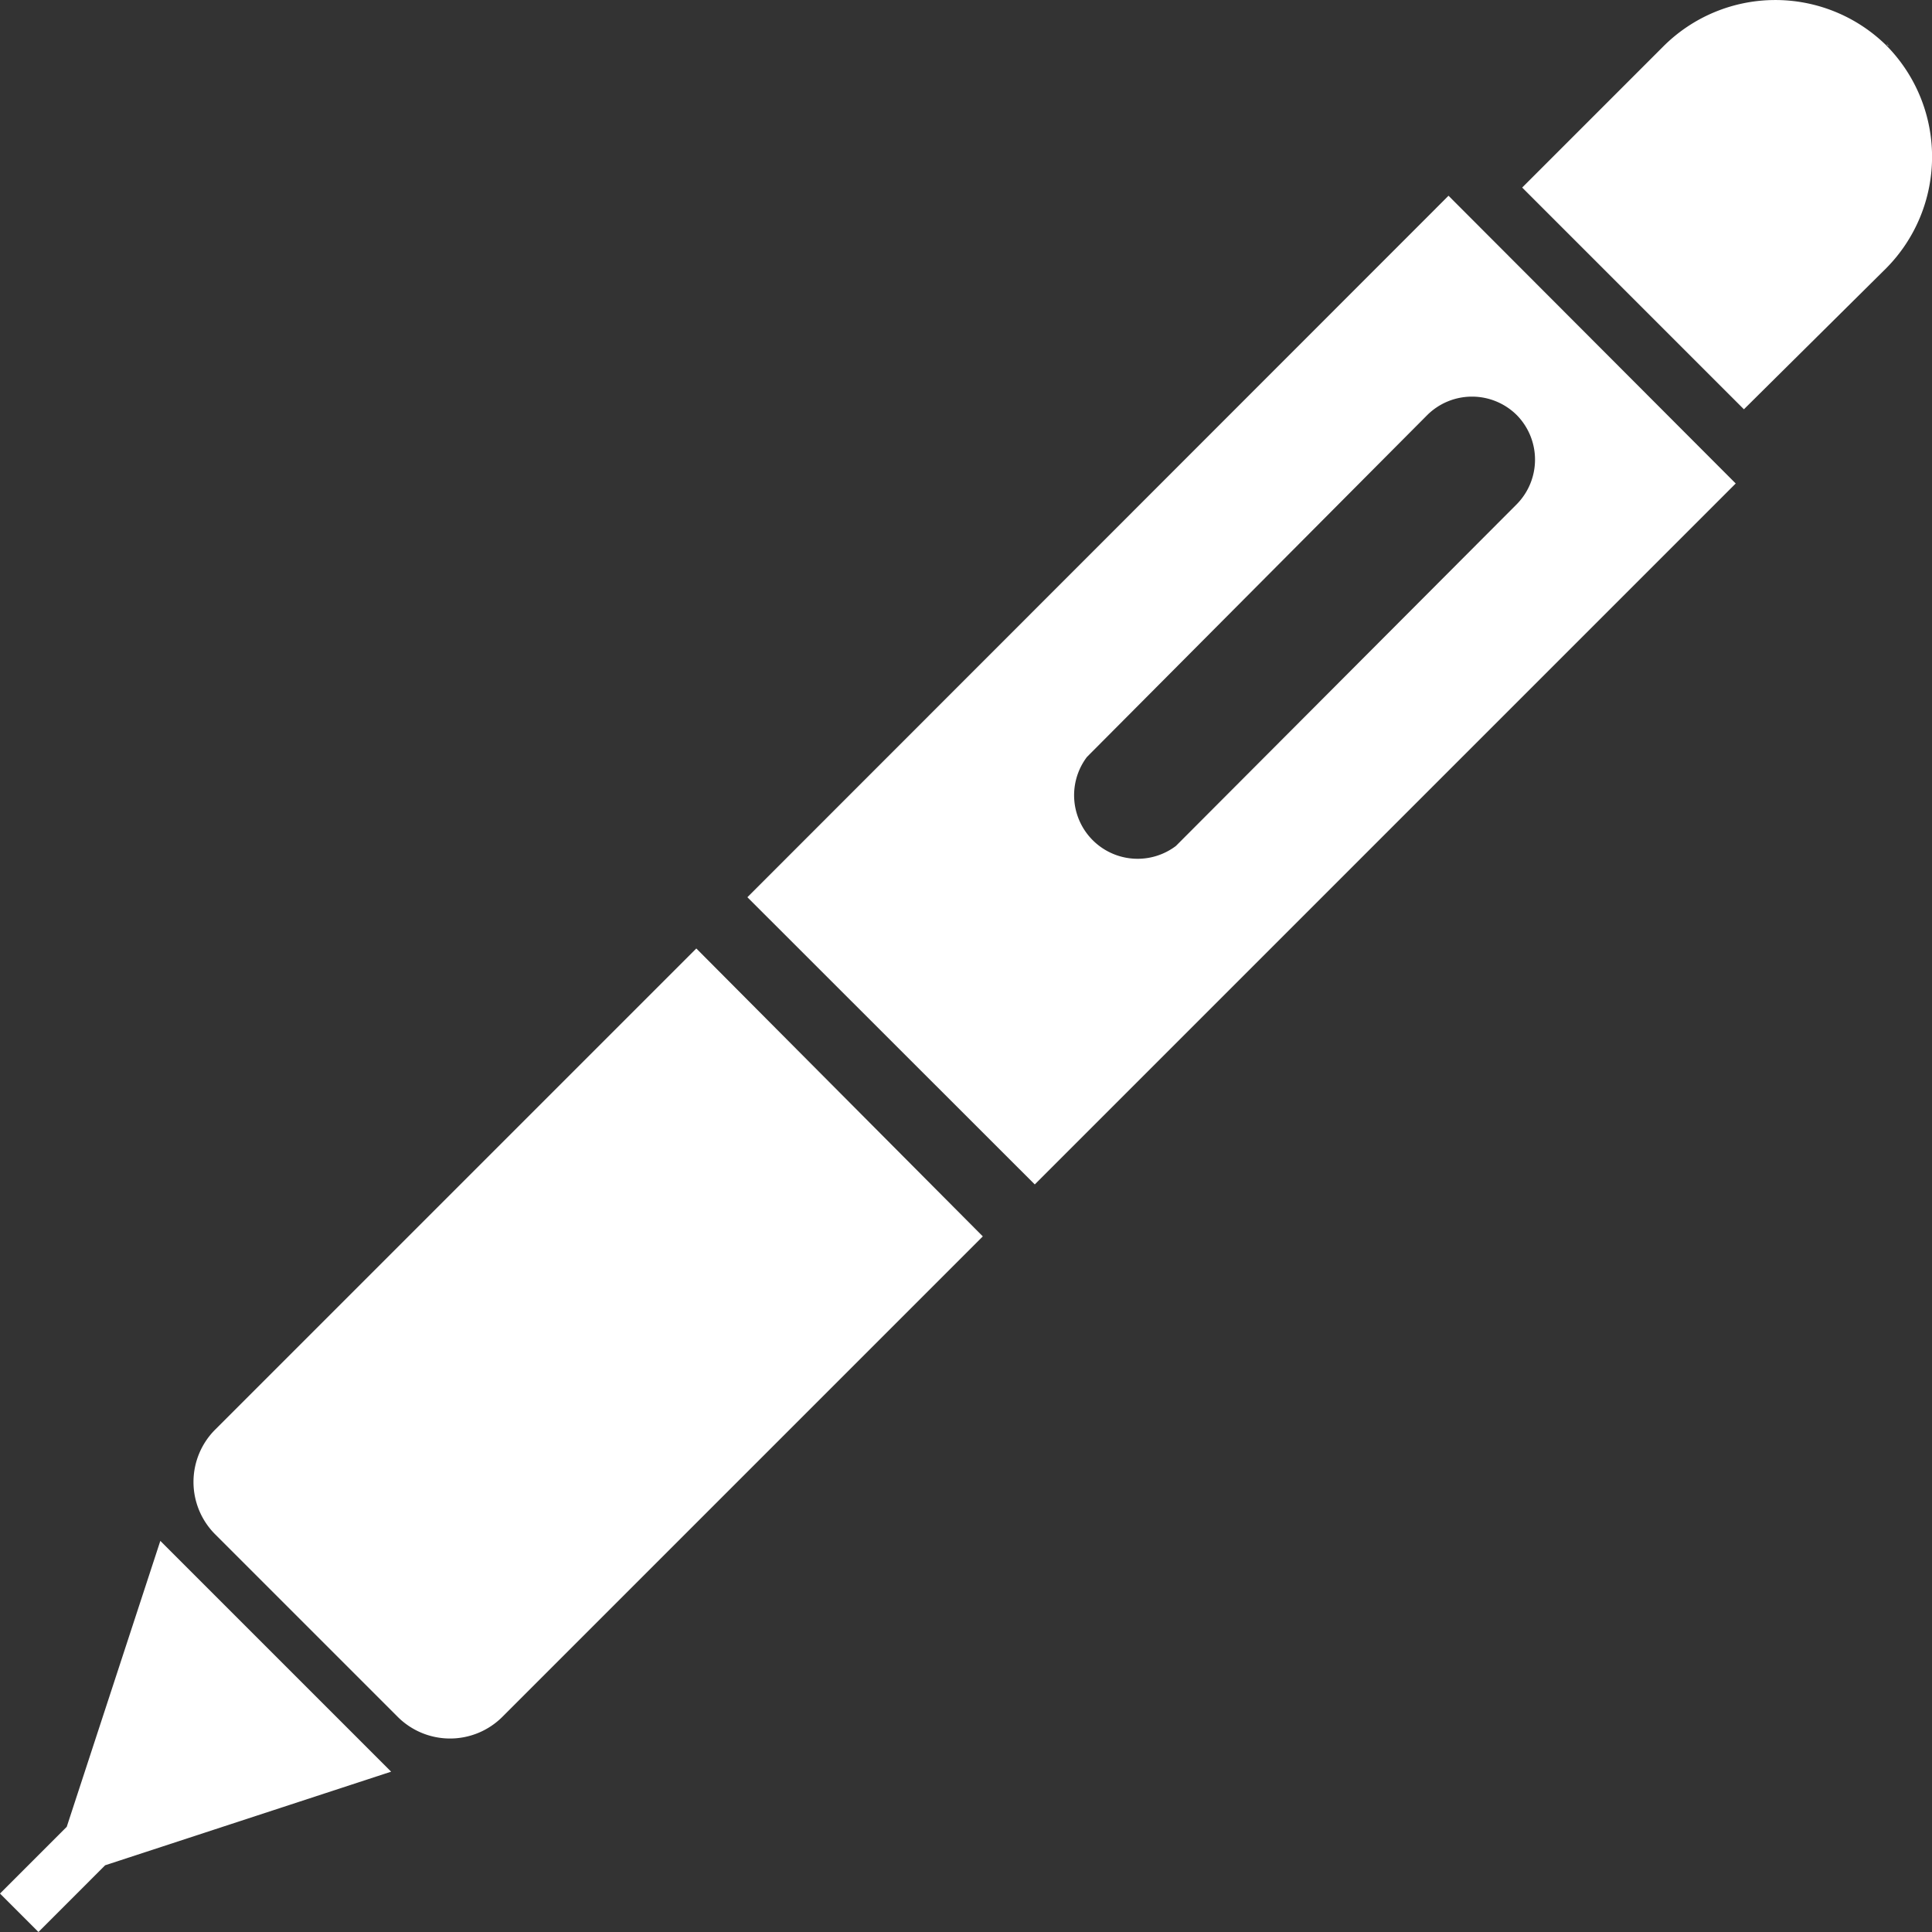
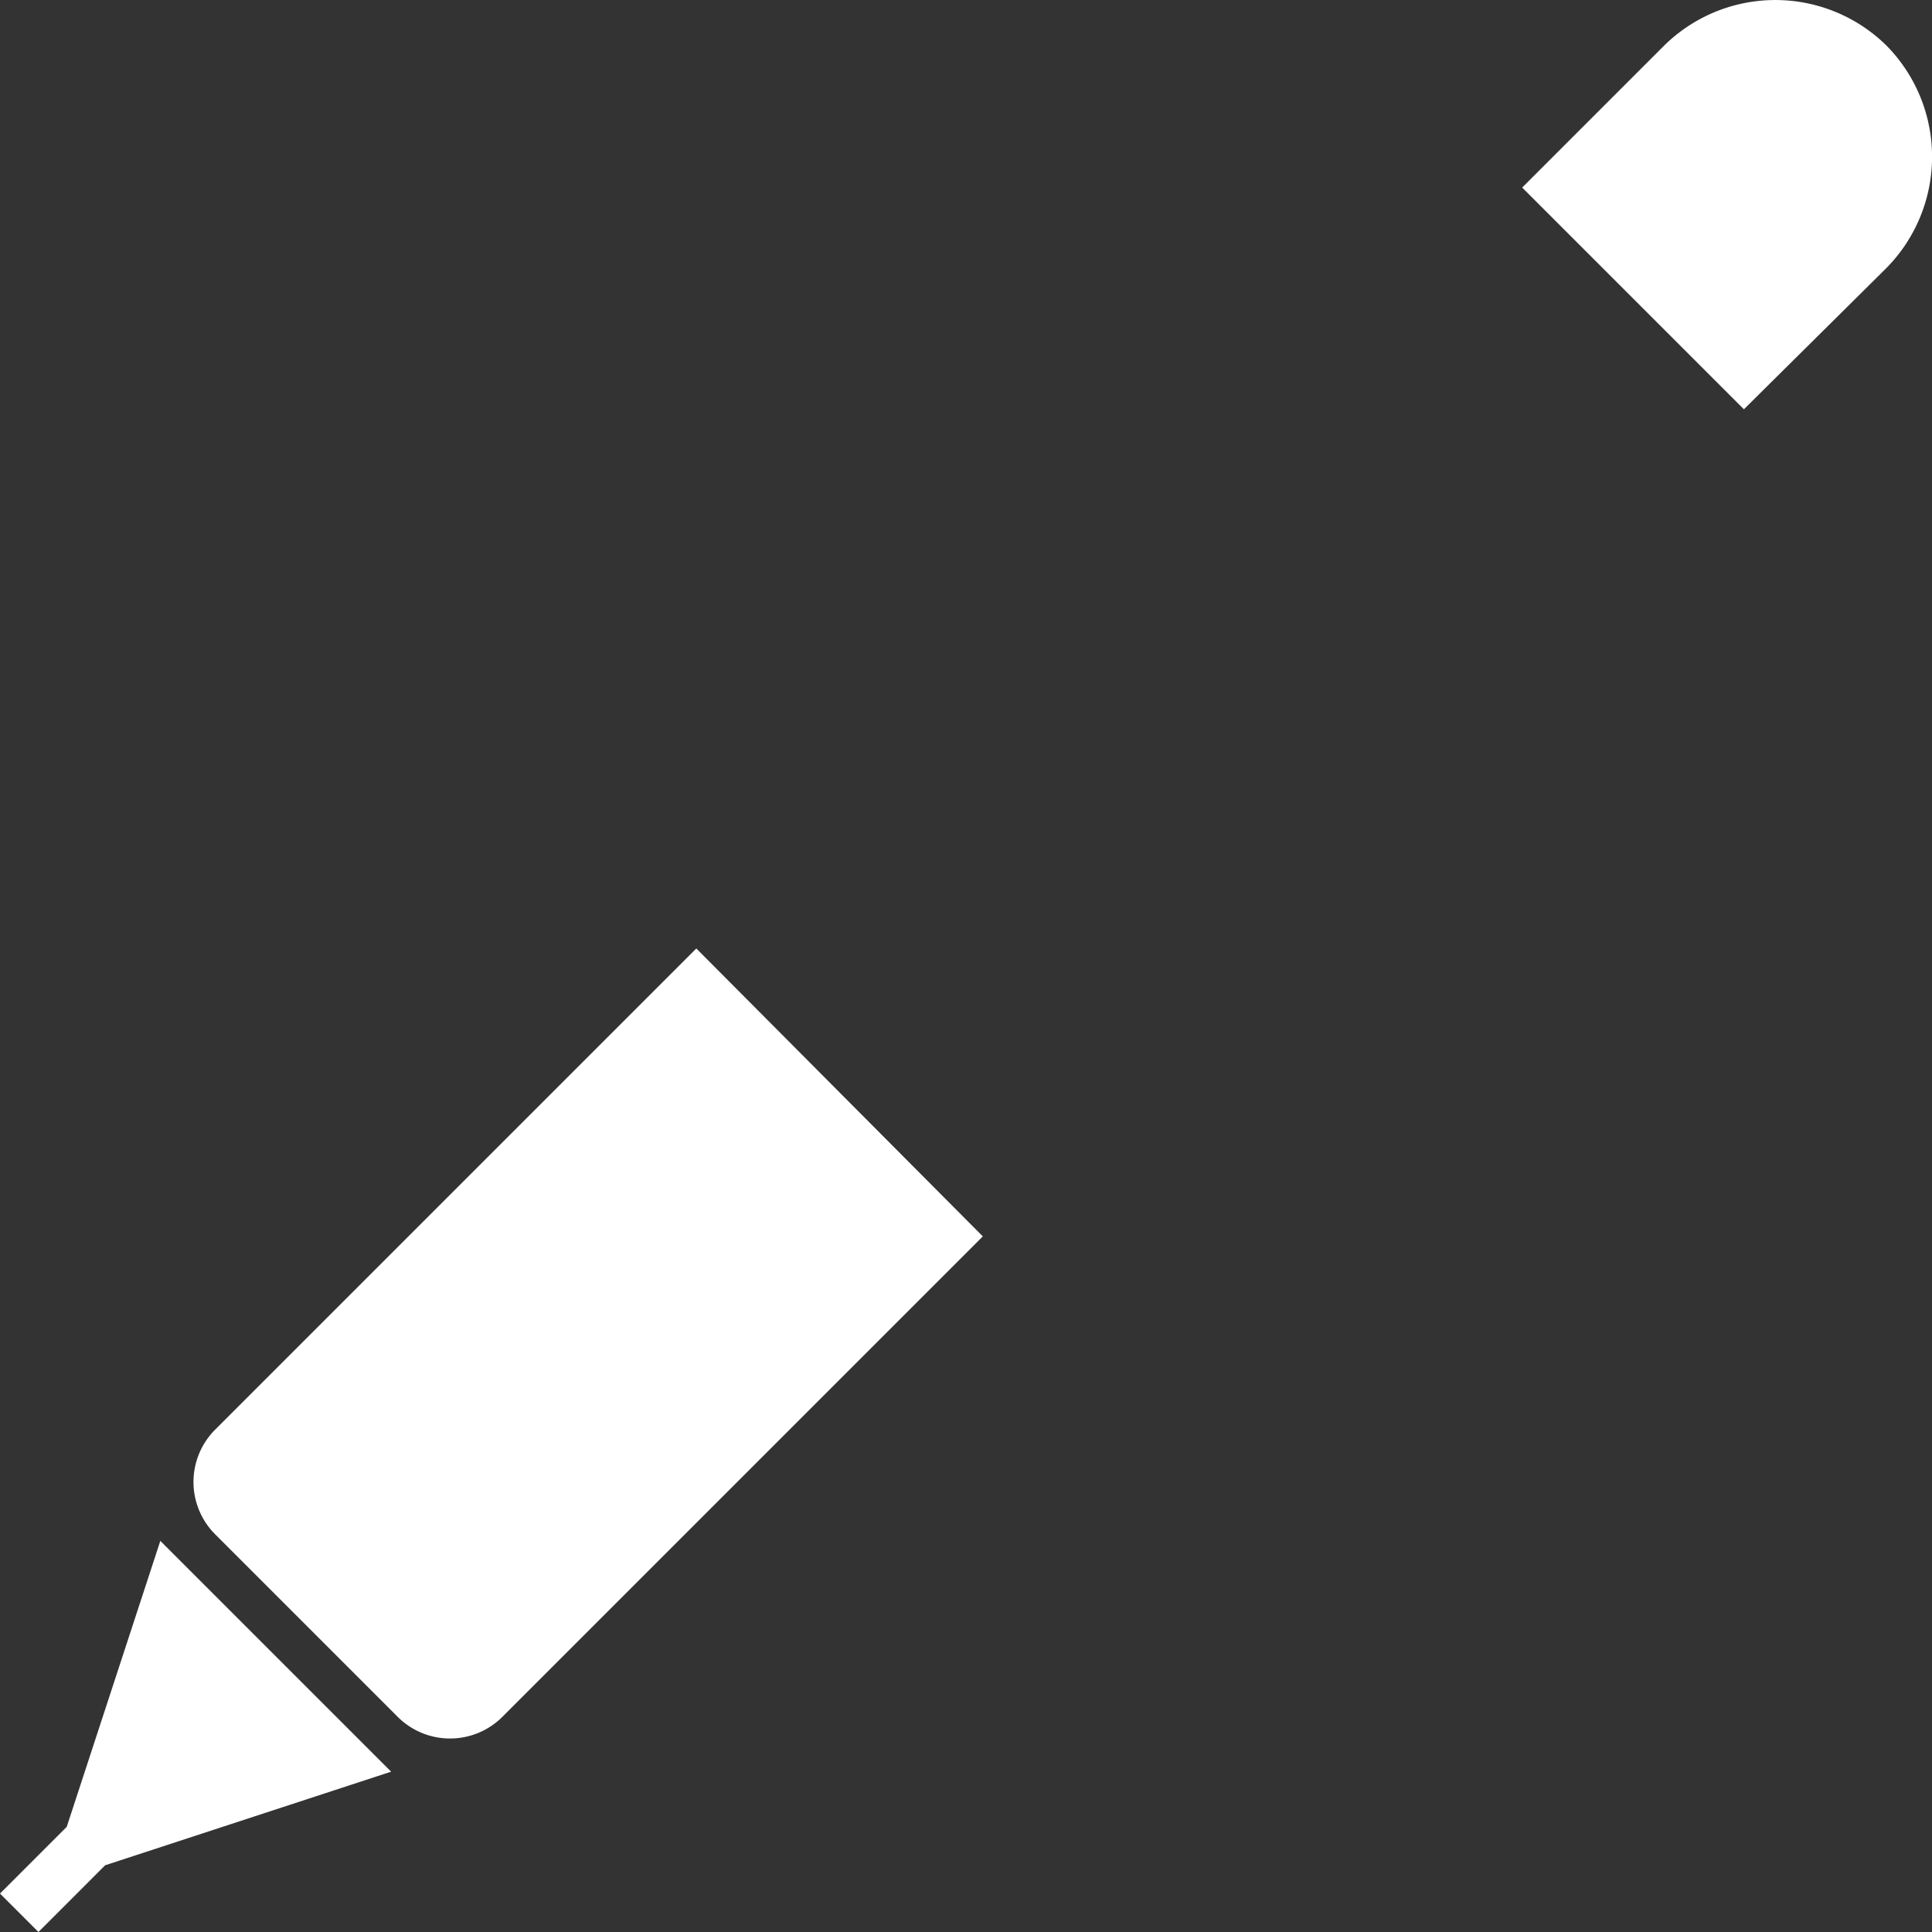
<svg xmlns="http://www.w3.org/2000/svg" viewBox="0 0 108.57 108.57">
  <rect x="0" y="0" width="108.57" height="108.57" fill="#333333" stroke="none" />
  <defs>
    <style>.cls-1{fill:#fff;}</style>
  </defs>
  <title>アセット 2</title>
  <g id="レイヤー_2" data-name="レイヤー 2">
    <g id="guid">
      <path class="cls-1" d="M106,2.55a8.9,8.9,0,0,0-12.53.06l-7.93,7.93L98,23,106,15.07A8.9,8.9,0,0,0,106,2.55Z" />
-       <path class="cls-1" d="M106,2.45a.61.61,0,0,1,.07.1l.09.06Z" />
      <path class="cls-1" d="M12.09,80.34a4.16,4.16,0,0,0,0,5.88L22.35,96.48a4.16,4.16,0,0,0,5.88,0l27-27L39.13,53.3Z" />
      <polygon class="cls-1" points="3.75 102.66 0 106.41 2.16 108.57 5.91 104.82 21.98 99.56 9.01 86.59 3.75 102.66" />
-       <path class="cls-1" d="M42,50.42,58.15,66.56,97.54,27.17,81.4,11ZM85.24,23.33a3.57,3.57,0,0,1,0,5L66.08,47.54a3.57,3.57,0,0,1-5-5L80.2,23.33A3.57,3.57,0,0,1,85.24,23.33Z" />
    </g>
  </g>
</svg>